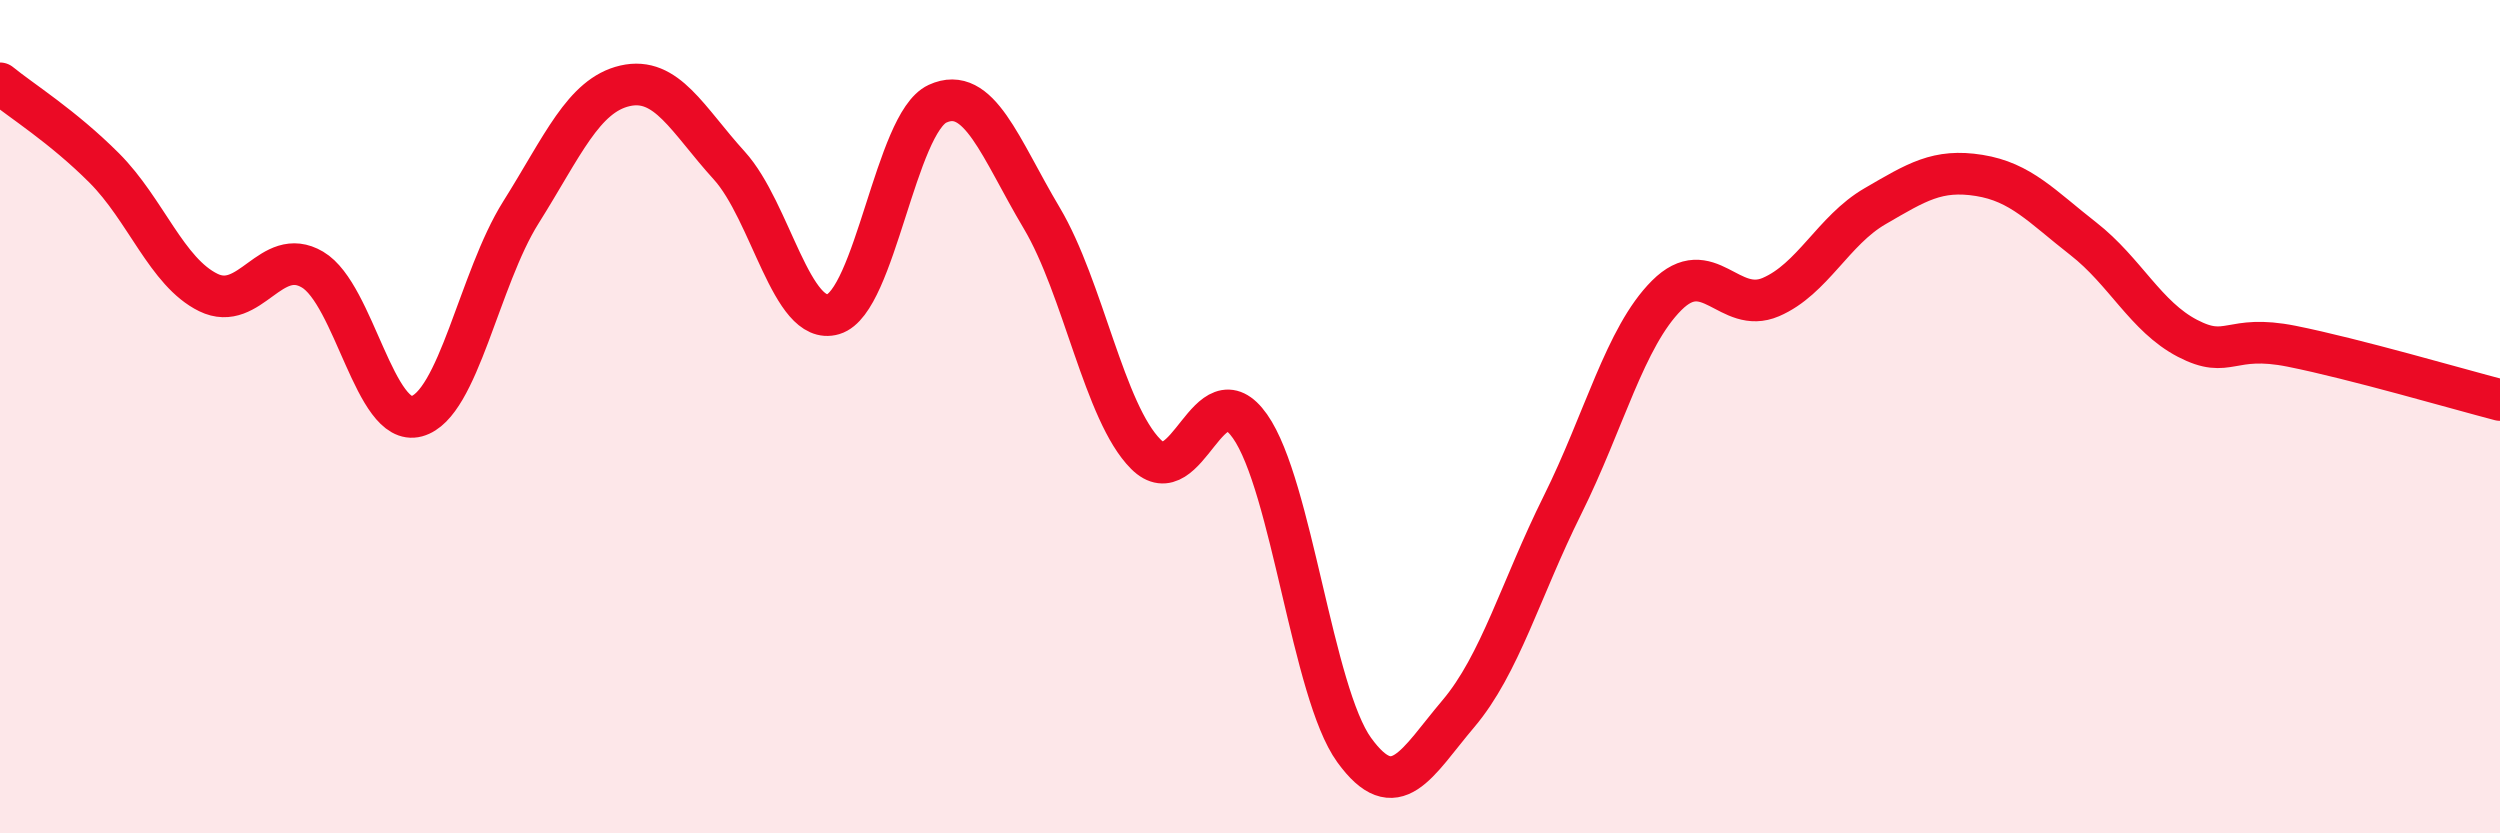
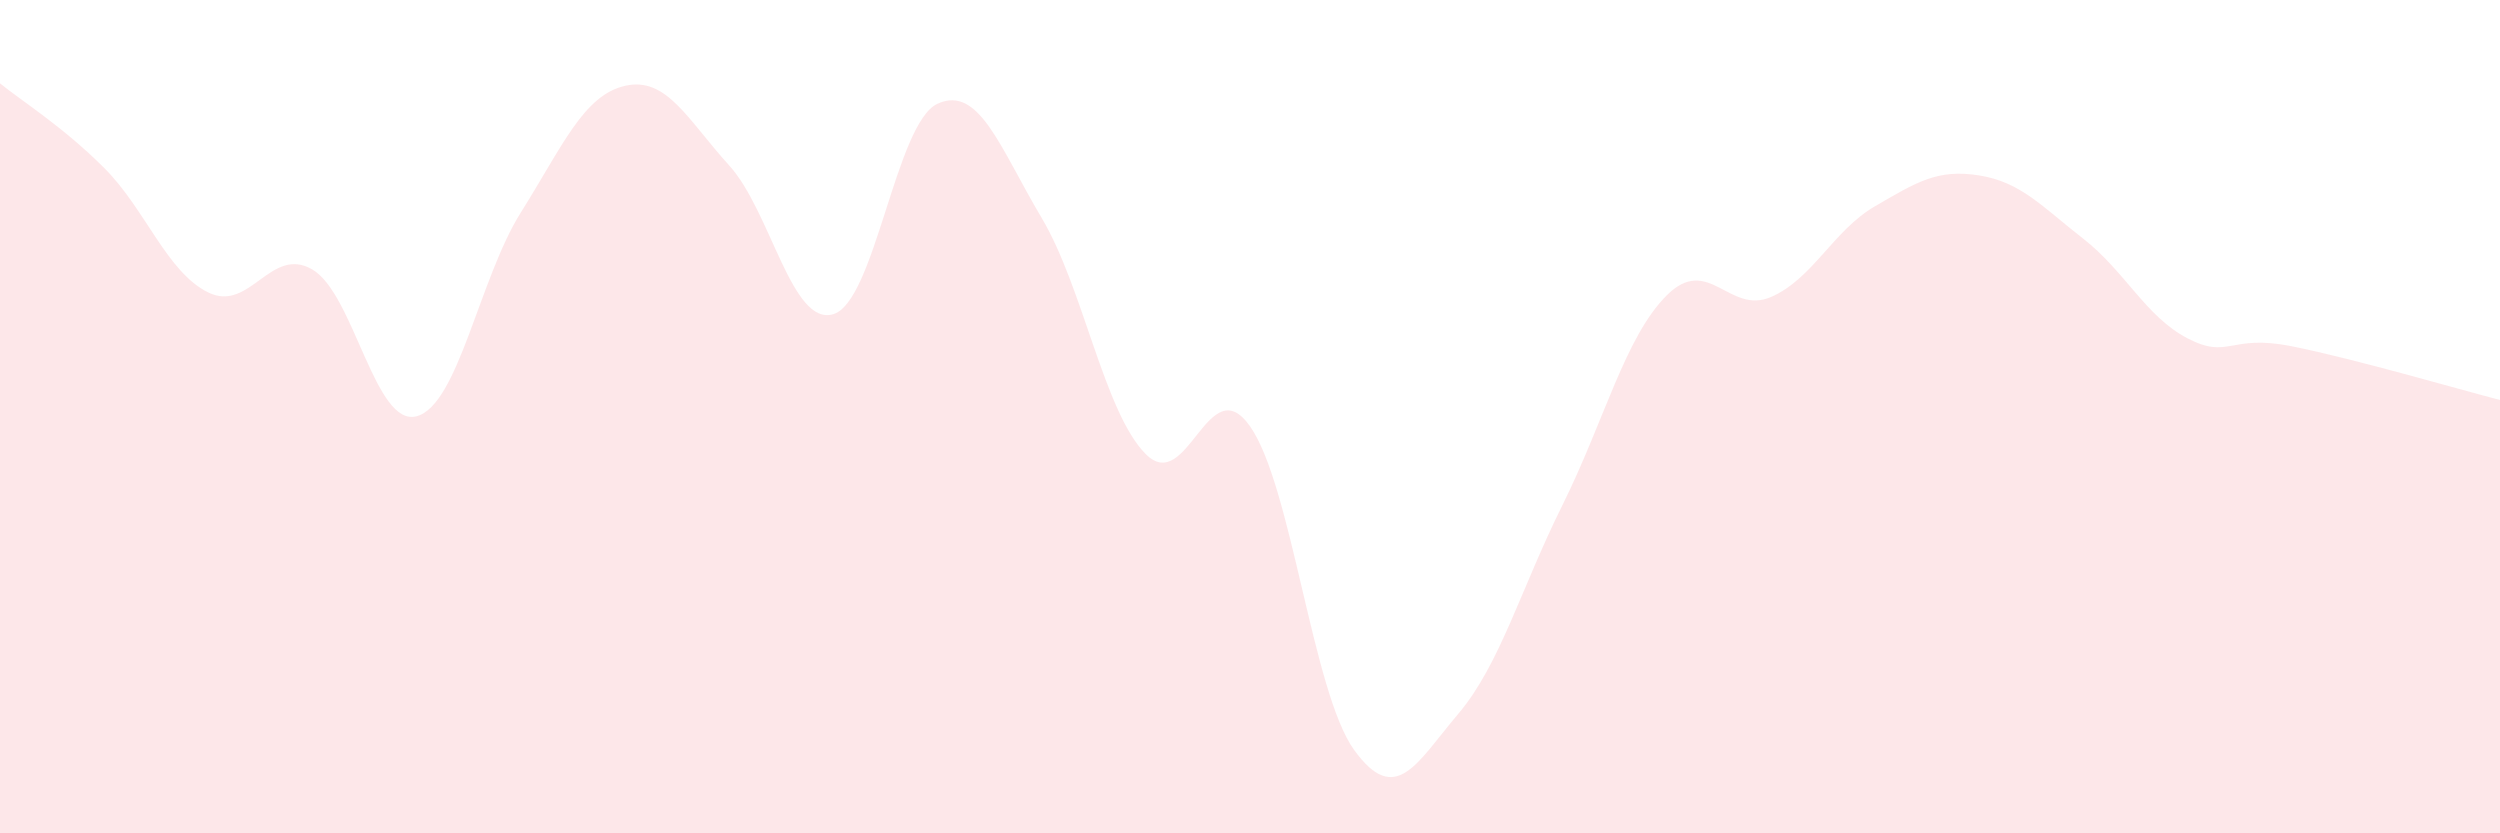
<svg xmlns="http://www.w3.org/2000/svg" width="60" height="20" viewBox="0 0 60 20">
  <path d="M 0,2 C 0.5,2.41 1.5,3.03 2.5,4.03 C 3.5,5.03 4,6.53 5,7.02 C 6,7.51 6.5,5.88 7.5,6.47 C 8.5,7.06 9,10.26 10,9.99 C 11,9.72 11.5,6.69 12.5,5.1 C 13.5,3.51 14,2.29 15,2.06 C 16,1.83 16.5,2.87 17.5,3.97 C 18.5,5.07 19,7.84 20,7.54 C 21,7.24 21.5,2.95 22.5,2.49 C 23.5,2.03 24,3.55 25,5.23 C 26,6.91 26.5,9.9 27.5,10.9 C 28.5,11.9 29,8.81 30,10.23 C 31,11.65 31.5,16.62 32.5,18 C 33.5,19.38 34,18.31 35,17.13 C 36,15.95 36.5,14.13 37.5,12.12 C 38.5,10.11 39,8.09 40,7.09 C 41,6.09 41.5,7.56 42.5,7.13 C 43.5,6.7 44,5.53 45,4.95 C 46,4.37 46.5,4.05 47.5,4.21 C 48.5,4.37 49,4.95 50,5.73 C 51,6.51 51.5,7.6 52.5,8.12 C 53.5,8.64 53.5,8.01 55,8.31 C 56.5,8.61 59,9.34 60,9.6L60 20L0 20Z" fill="#EB0A25" opacity="0.1" stroke-linecap="round" stroke-linejoin="round" />
-   <path d="M 0,2 C 0.5,2.41 1.5,3.03 2.5,4.03 C 3.5,5.03 4,6.53 5,7.02 C 6,7.51 6.5,5.88 7.5,6.47 C 8.5,7.06 9,10.26 10,9.99 C 11,9.72 11.5,6.69 12.5,5.1 C 13.5,3.51 14,2.29 15,2.06 C 16,1.83 16.5,2.87 17.5,3.97 C 18.5,5.07 19,7.84 20,7.54 C 21,7.24 21.5,2.95 22.5,2.49 C 23.5,2.03 24,3.55 25,5.23 C 26,6.91 26.5,9.9 27.5,10.9 C 28.5,11.9 29,8.81 30,10.23 C 31,11.65 31.5,16.62 32.5,18 C 33.5,19.38 34,18.31 35,17.13 C 36,15.95 36.5,14.13 37.5,12.12 C 38.5,10.11 39,8.09 40,7.09 C 41,6.09 41.5,7.56 42.5,7.13 C 43.5,6.7 44,5.53 45,4.95 C 46,4.37 46.5,4.05 47.5,4.21 C 48.5,4.37 49,4.95 50,5.73 C 51,6.51 51.5,7.6 52.5,8.12 C 53.5,8.64 53.5,8.01 55,8.31 C 56.5,8.61 59,9.34 60,9.6" stroke="#EB0A25" stroke-width="1" fill="none" stroke-linecap="round" stroke-linejoin="round" />
</svg>